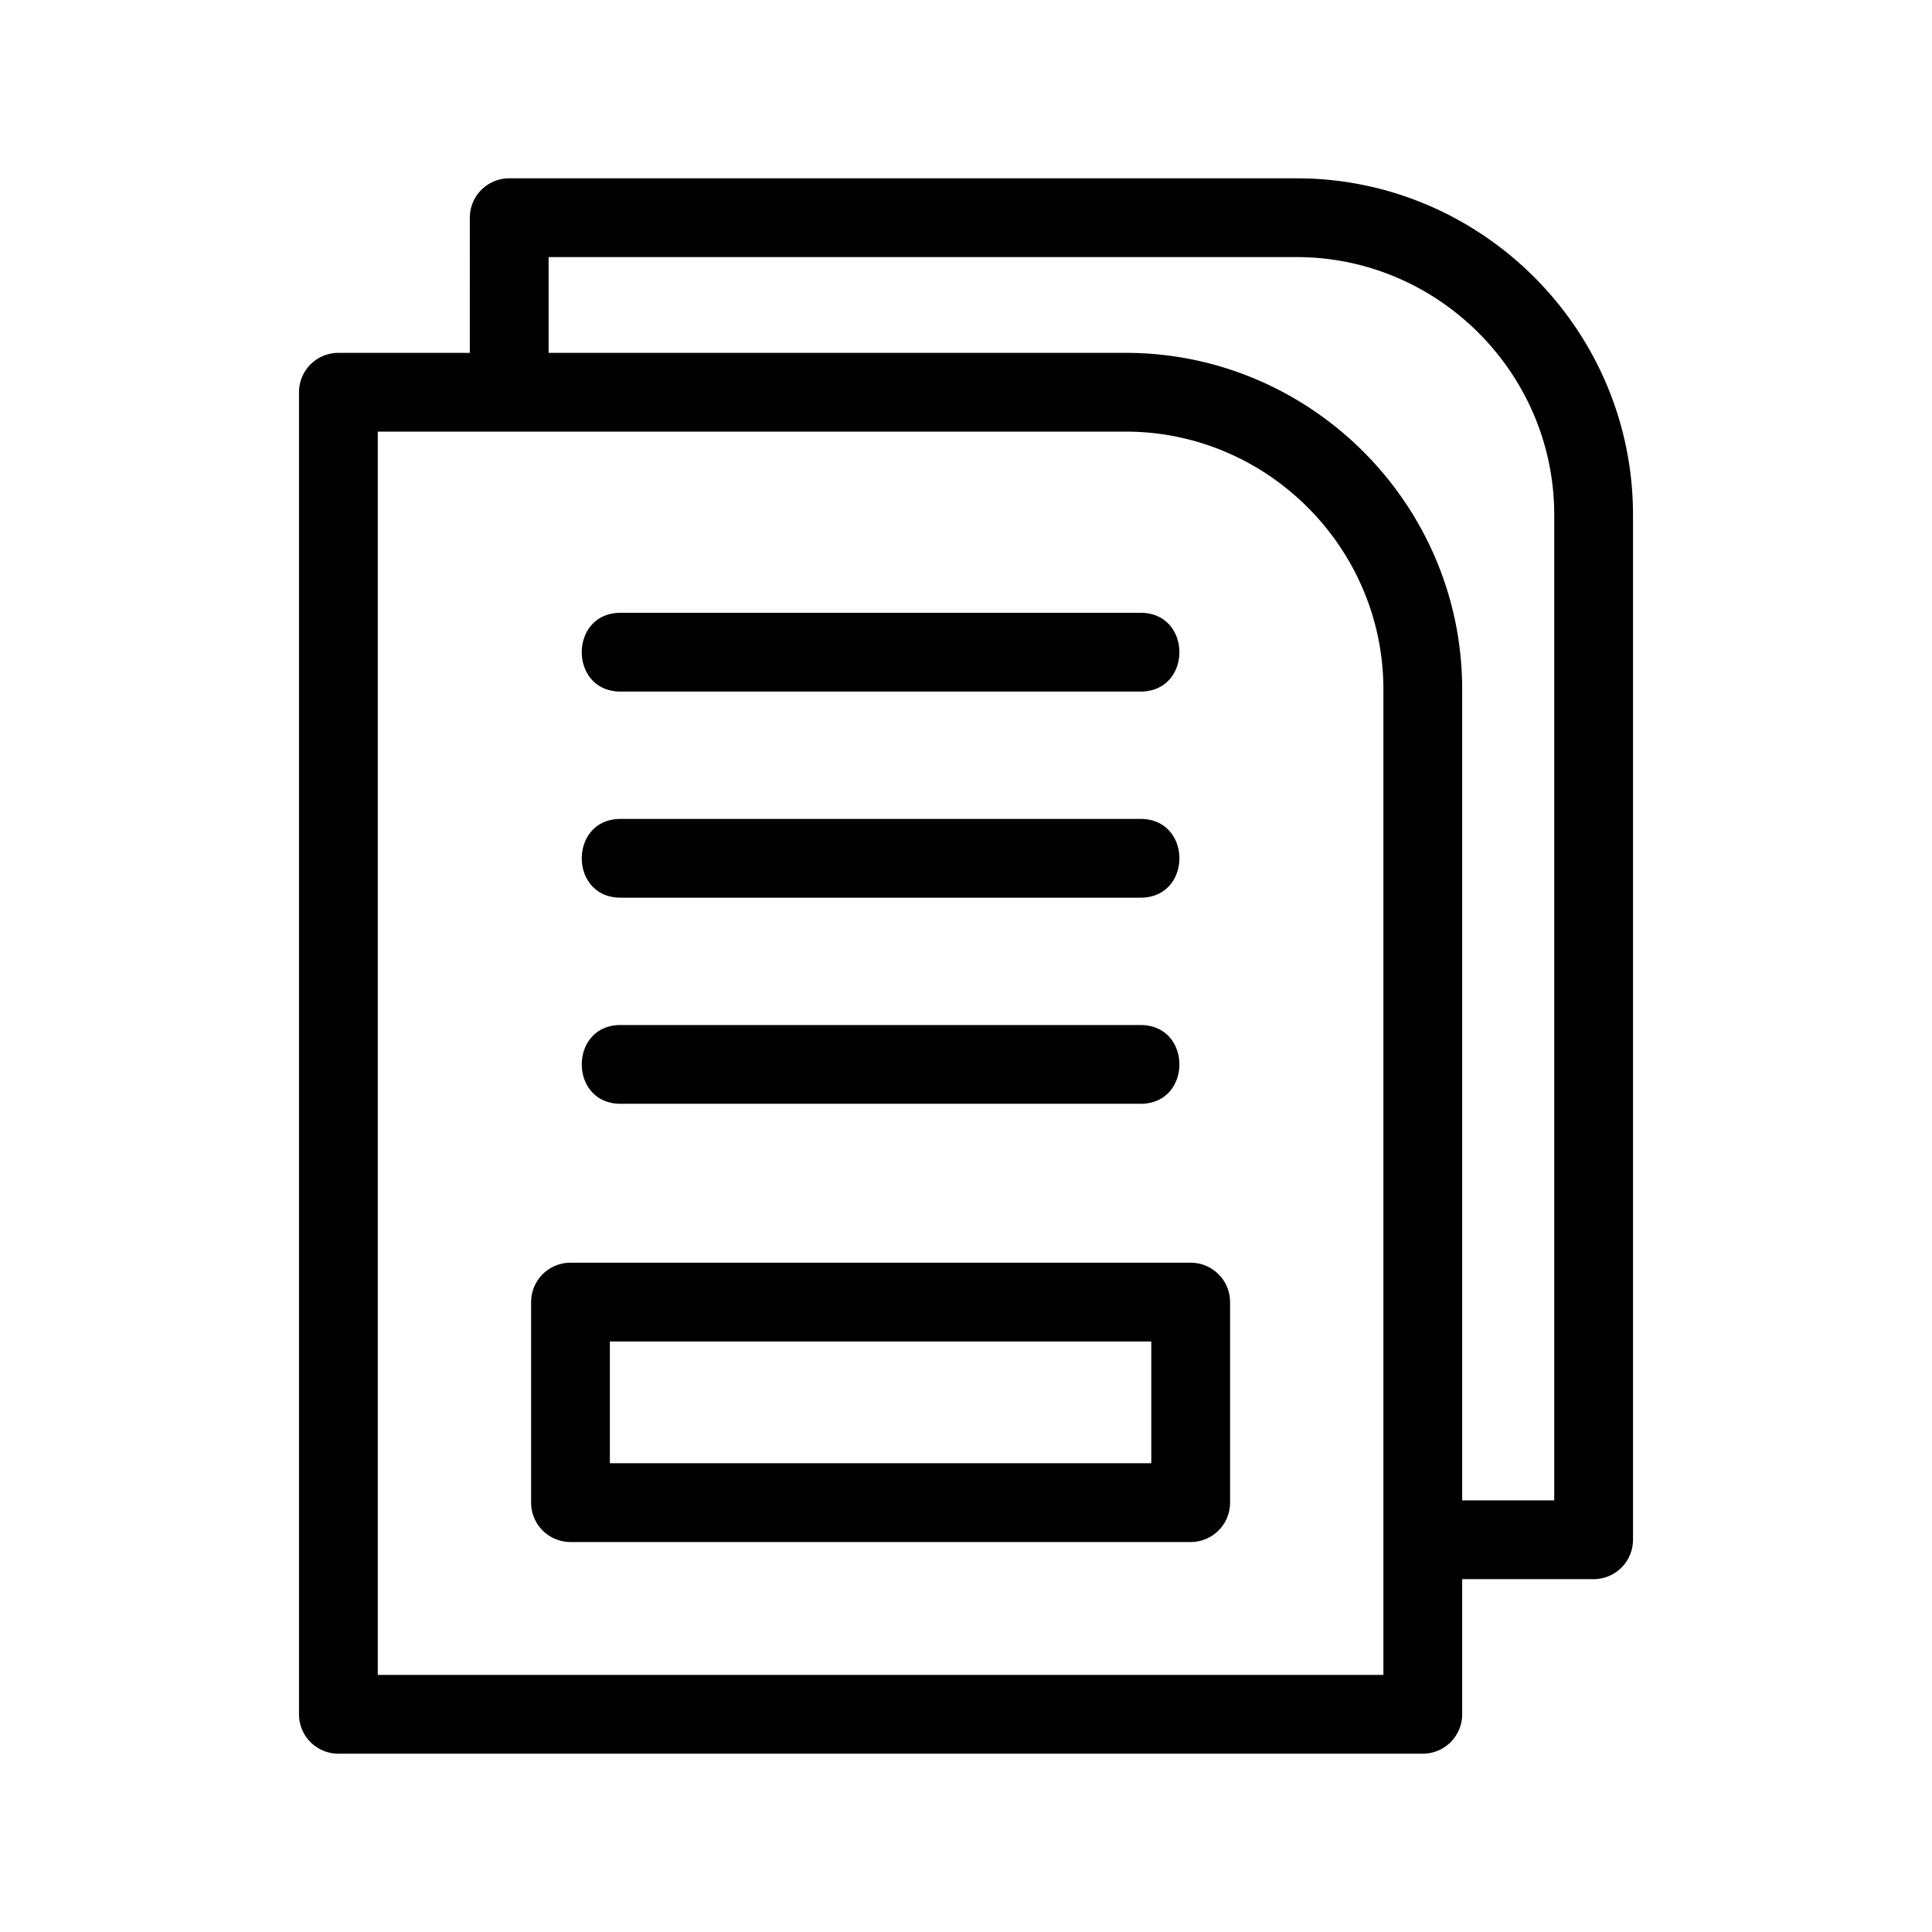
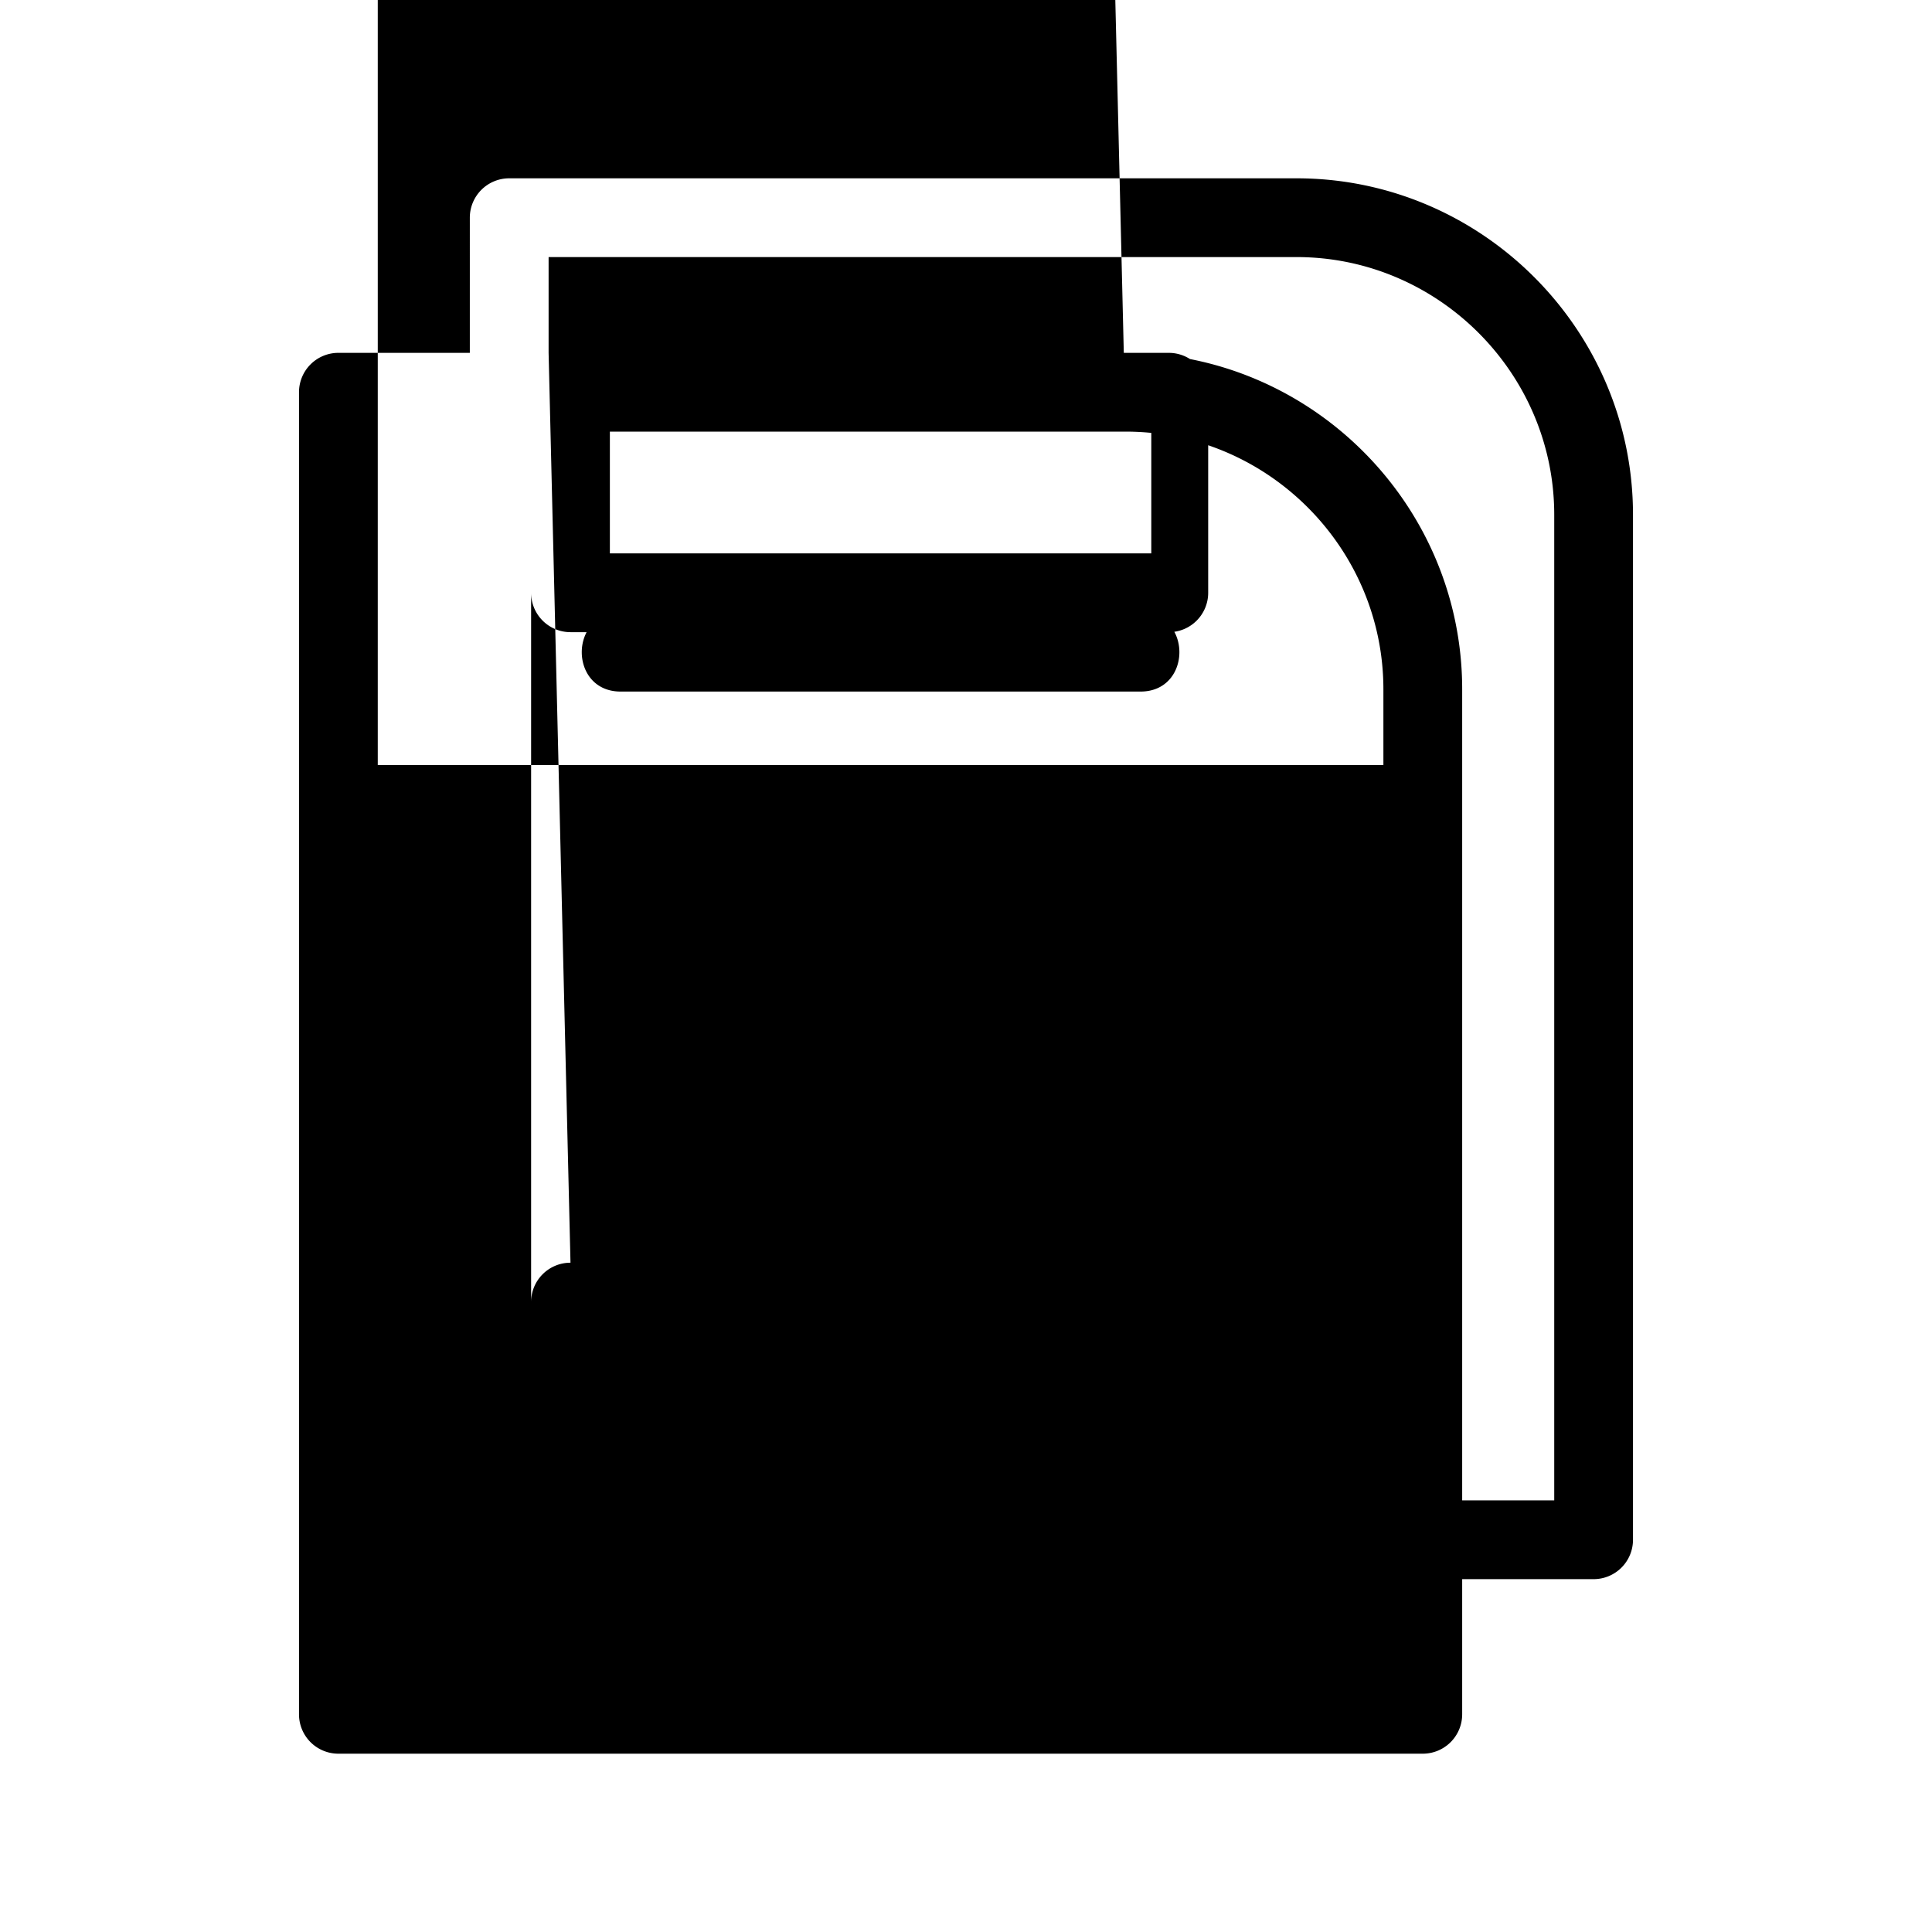
<svg xmlns="http://www.w3.org/2000/svg" xml:space="preserve" width="256" height="256" style="shape-rendering:geometricPrecision;text-rendering:geometricPrecision;image-rendering:optimizeQuality;fill-rule:evenodd;clip-rule:evenodd" viewBox="-84.67 -84.67 1016 1016">
-   <path d="M93.28 100.89h69.12V29.81A20.72 20.72 0 0 1 183.12 9.1h414.03c97.36 0 176.94 79.58 176.94 176.94v539.02a20.7 20.7 0 0 1-20.71 20.71h-69.12v71.08a20.72 20.72 0 0 1-20.72 20.71H93.28a20.7 20.7 0 0 1-20.71-20.71V121.6a20.7 20.7 0 0 1 20.71-20.71zM241.7 279.01c-27.24 0-27.24-41.42 0-41.42h273.42c27.24 0 27.24 41.42 0 41.42H241.7zm0 216.78c-27.24 0-27.24-41.42 0-41.42h273.42c27.24 0 27.24 41.42 0 41.42H241.7zm0-108.39c-27.24 0-27.24-41.42 0-41.42h273.42c27.24 0 27.24 41.42 0 41.42H241.7zm-37.87-286.51h303.48c97.36 0 176.95 79.58 176.95 176.94v426.52h48.41V186.04c0-74.49-61.03-135.52-135.52-135.52H203.83v50.37zm11.51 478.47h326.15a20.72 20.72 0 0 1 20.71 20.71v105.46a20.72 20.72 0 0 1-20.71 20.72H215.34a20.72 20.72 0 0 1-20.71-20.72V600.07a20.71 20.71 0 0 1 20.71-20.71zm305.43 41.42H236.05v64.04h284.72v-64.04zm-13.46-478.47H113.99v653.83h528.84V277.83c0-74.49-61.02-135.52-135.52-135.52z" style="fill:#000;fill-rule:nonzero" />
+   <path d="M93.28 100.89h69.12V29.81A20.72 20.72 0 0 1 183.12 9.1h414.03c97.36 0 176.94 79.58 176.94 176.94v539.02a20.7 20.7 0 0 1-20.71 20.71h-69.12v71.08a20.72 20.72 0 0 1-20.72 20.71H93.28a20.7 20.7 0 0 1-20.71-20.71V121.6a20.7 20.7 0 0 1 20.71-20.71zM241.7 279.01c-27.24 0-27.24-41.42 0-41.42h273.42c27.24 0 27.24 41.42 0 41.42H241.7zm0 216.78c-27.24 0-27.24-41.42 0-41.42h273.42c27.24 0 27.24 41.42 0 41.42H241.7zm0-108.39c-27.24 0-27.24-41.42 0-41.42h273.42c27.24 0 27.24 41.42 0 41.42H241.7zm-37.87-286.51h303.48c97.36 0 176.95 79.58 176.95 176.94v426.52h48.41V186.04c0-74.49-61.03-135.52-135.52-135.52H203.83v50.37zh326.15a20.72 20.72 0 0 1 20.71 20.71v105.46a20.72 20.72 0 0 1-20.71 20.72H215.34a20.72 20.72 0 0 1-20.71-20.72V600.07a20.71 20.71 0 0 1 20.71-20.71zm305.43 41.42H236.05v64.04h284.72v-64.04zm-13.46-478.47H113.99v653.83h528.84V277.83c0-74.49-61.02-135.52-135.52-135.52z" style="fill:#000;fill-rule:nonzero" />
</svg>